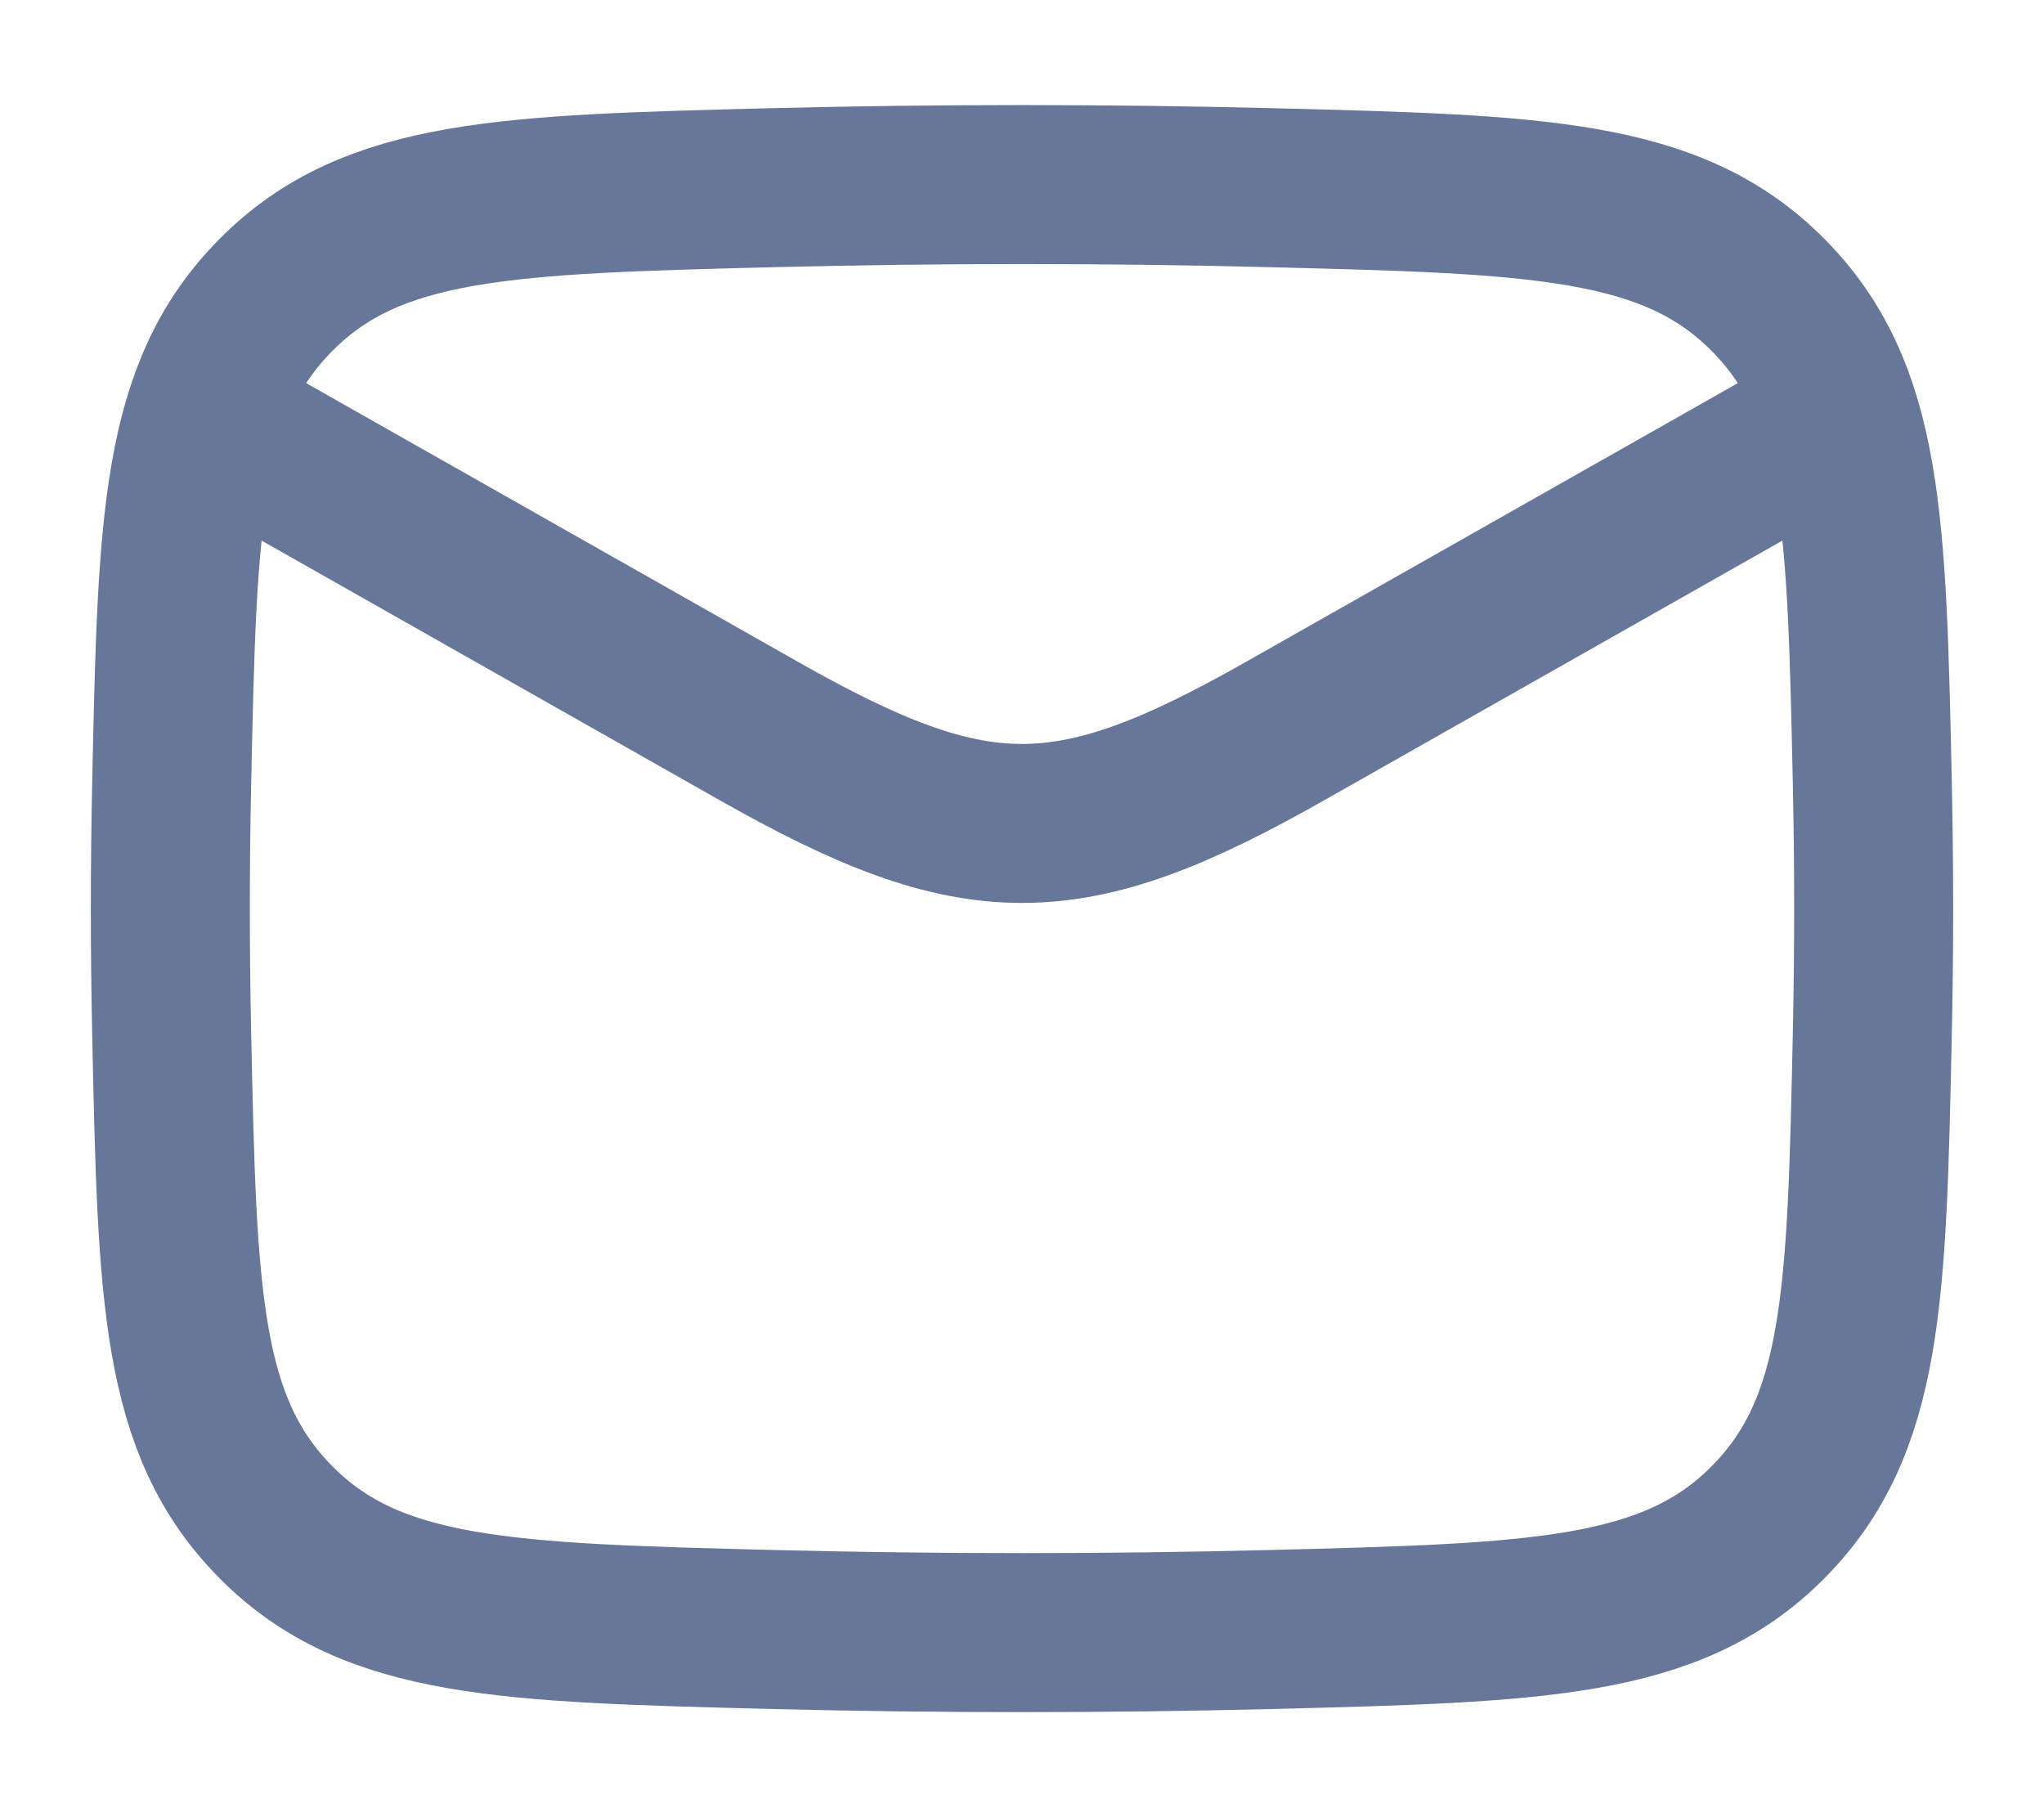
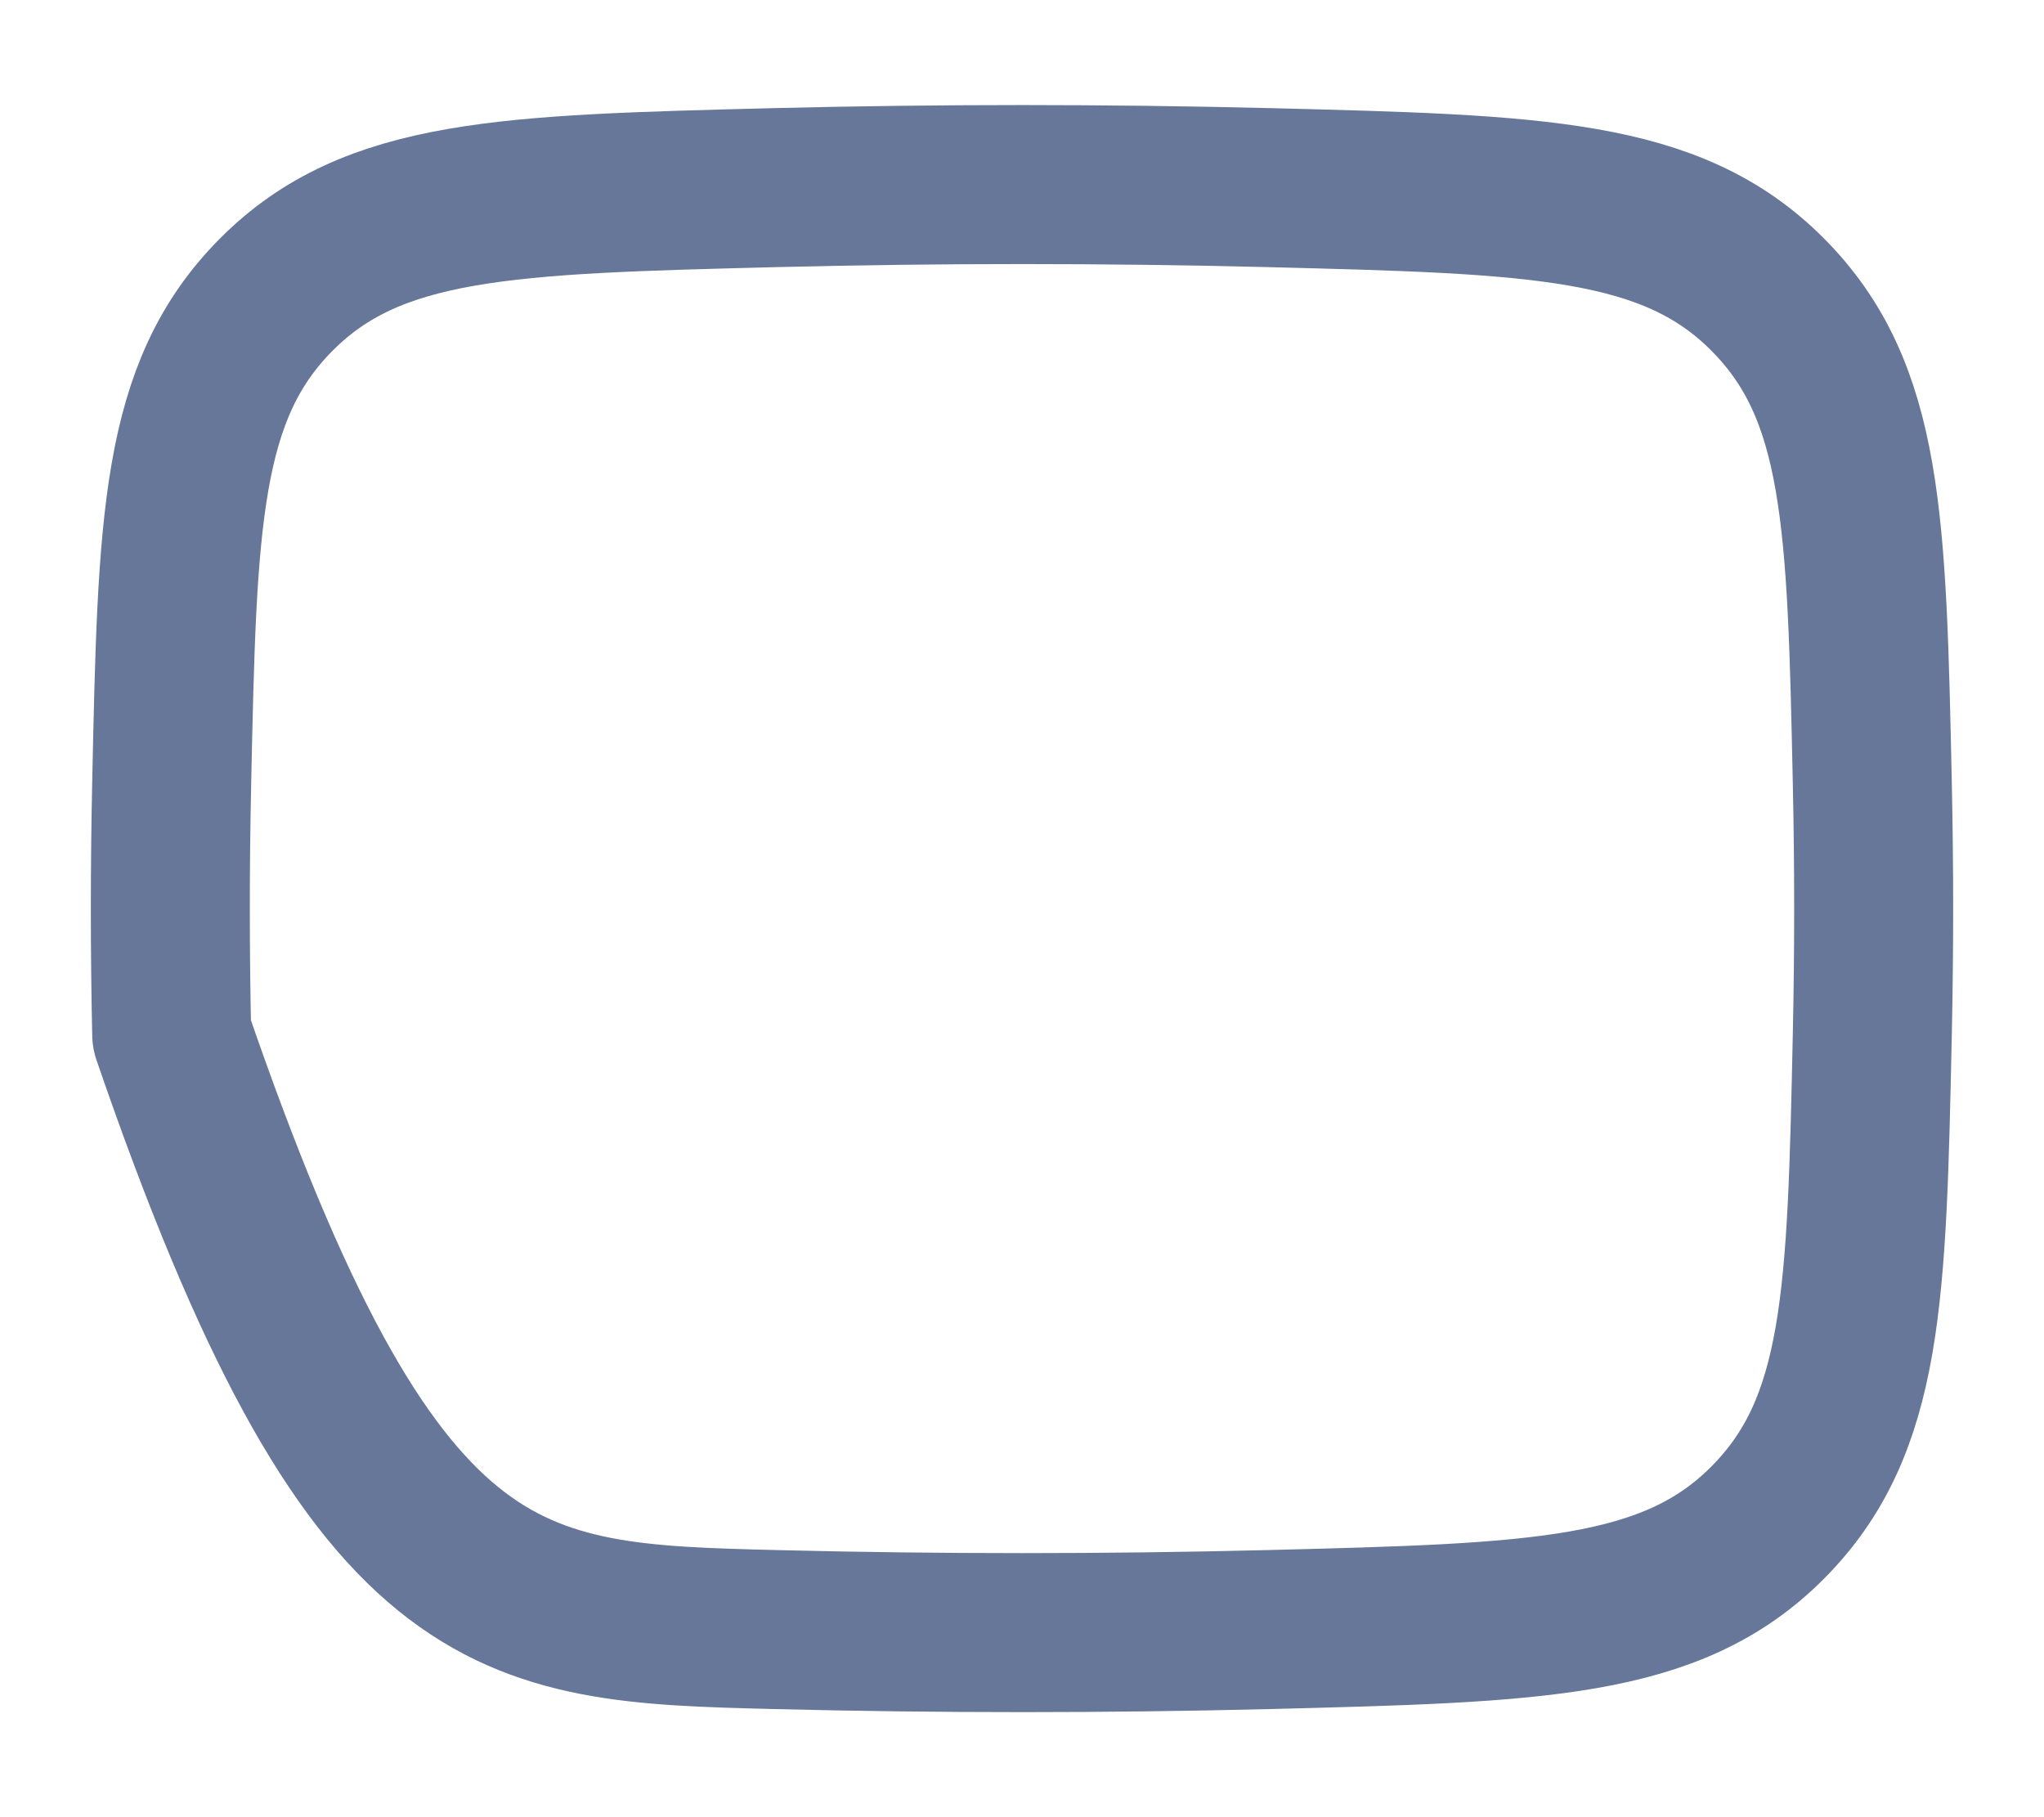
<svg xmlns="http://www.w3.org/2000/svg" width="18" height="16" viewBox="0 0 18 16" fill="none">
  <g id="elements">
-     <path id="Vector 7163" d="M1.5 3.5L6.685 6.438C8.596 7.521 9.404 7.521 11.315 6.438L16.5 3.5" stroke="#67779A" stroke-width="1.4" stroke-linejoin="round" />
-     <path id="Vector" d="M1.512 9.107C1.561 11.406 1.585 12.555 2.434 13.407C3.282 14.259 4.463 14.288 6.824 14.348C8.279 14.384 9.721 14.384 11.176 14.348C13.537 14.288 14.718 14.259 15.566 13.407C16.415 12.555 16.439 11.406 16.488 9.107C16.504 8.367 16.504 7.633 16.488 6.893C16.439 4.594 16.415 3.445 15.566 2.593C14.718 1.741 13.537 1.712 11.176 1.652C9.721 1.616 8.279 1.616 6.824 1.652C4.463 1.712 3.282 1.741 2.434 2.593C1.585 3.445 1.561 4.594 1.512 6.893C1.496 7.633 1.496 8.367 1.512 9.107Z" stroke="#67779A" stroke-width="1.4" stroke-linejoin="round" />
+     <path id="Vector" d="M1.512 9.107C3.282 14.259 4.463 14.288 6.824 14.348C8.279 14.384 9.721 14.384 11.176 14.348C13.537 14.288 14.718 14.259 15.566 13.407C16.415 12.555 16.439 11.406 16.488 9.107C16.504 8.367 16.504 7.633 16.488 6.893C16.439 4.594 16.415 3.445 15.566 2.593C14.718 1.741 13.537 1.712 11.176 1.652C9.721 1.616 8.279 1.616 6.824 1.652C4.463 1.712 3.282 1.741 2.434 2.593C1.585 3.445 1.561 4.594 1.512 6.893C1.496 7.633 1.496 8.367 1.512 9.107Z" stroke="#67779A" stroke-width="1.4" stroke-linejoin="round" />
  </g>
</svg>